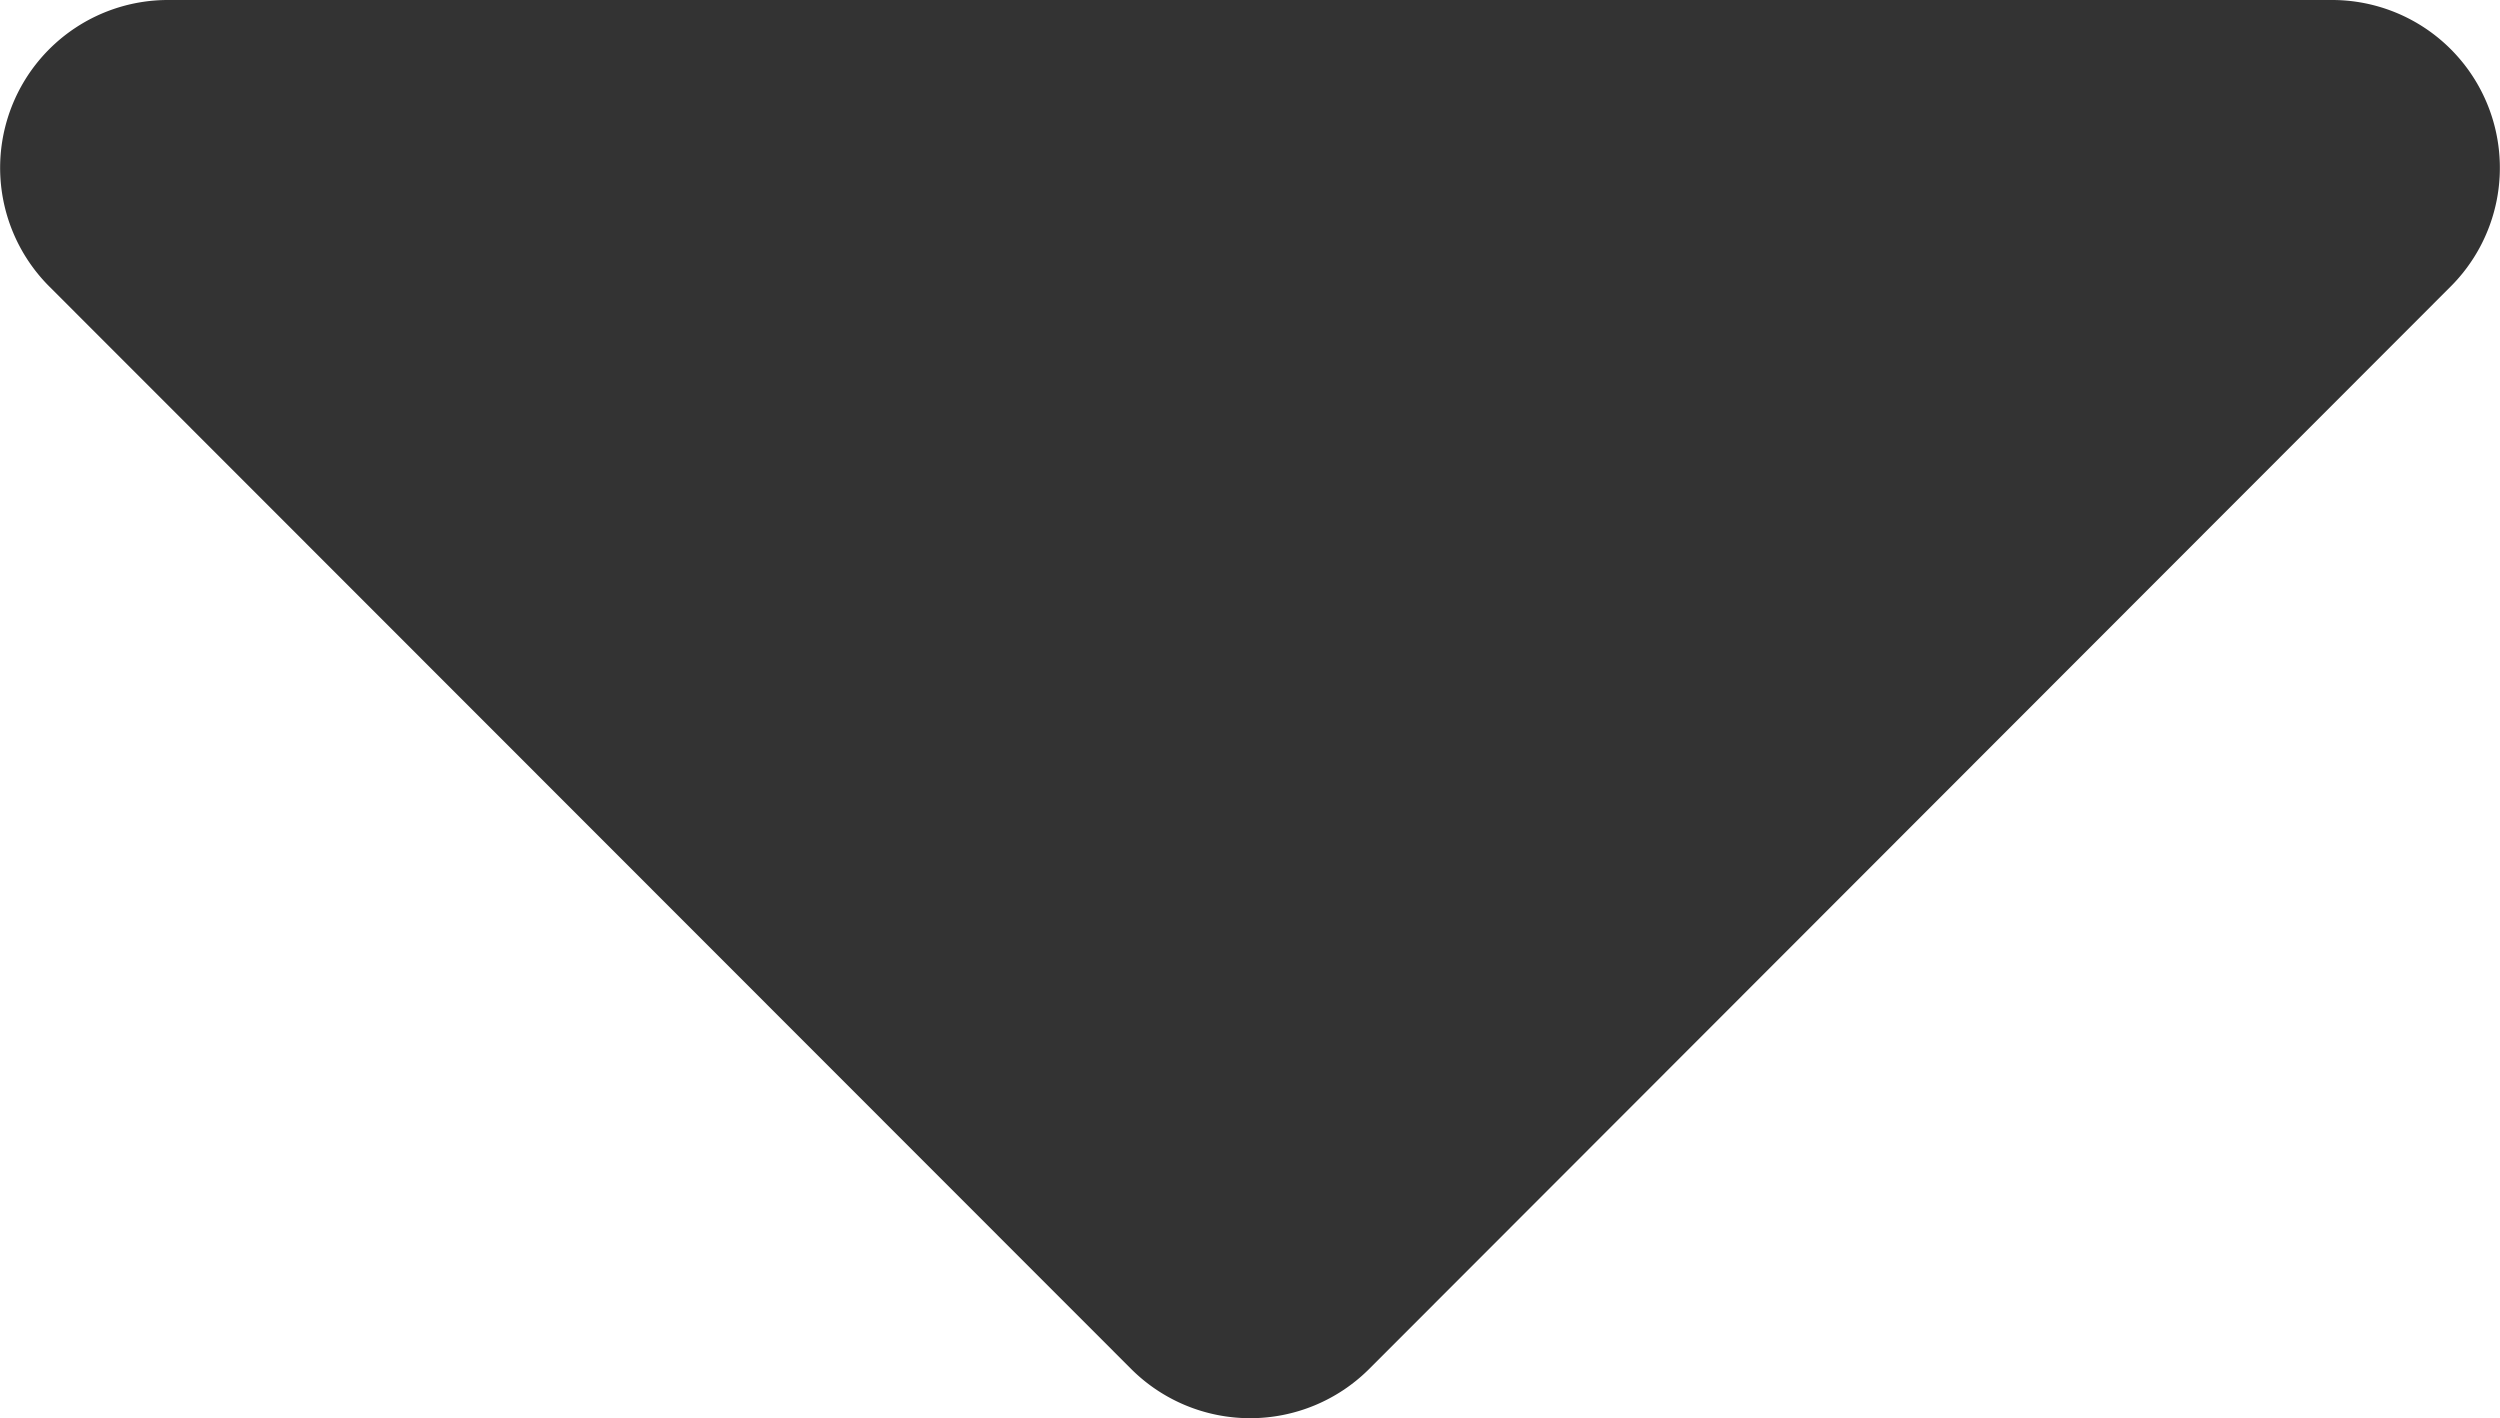
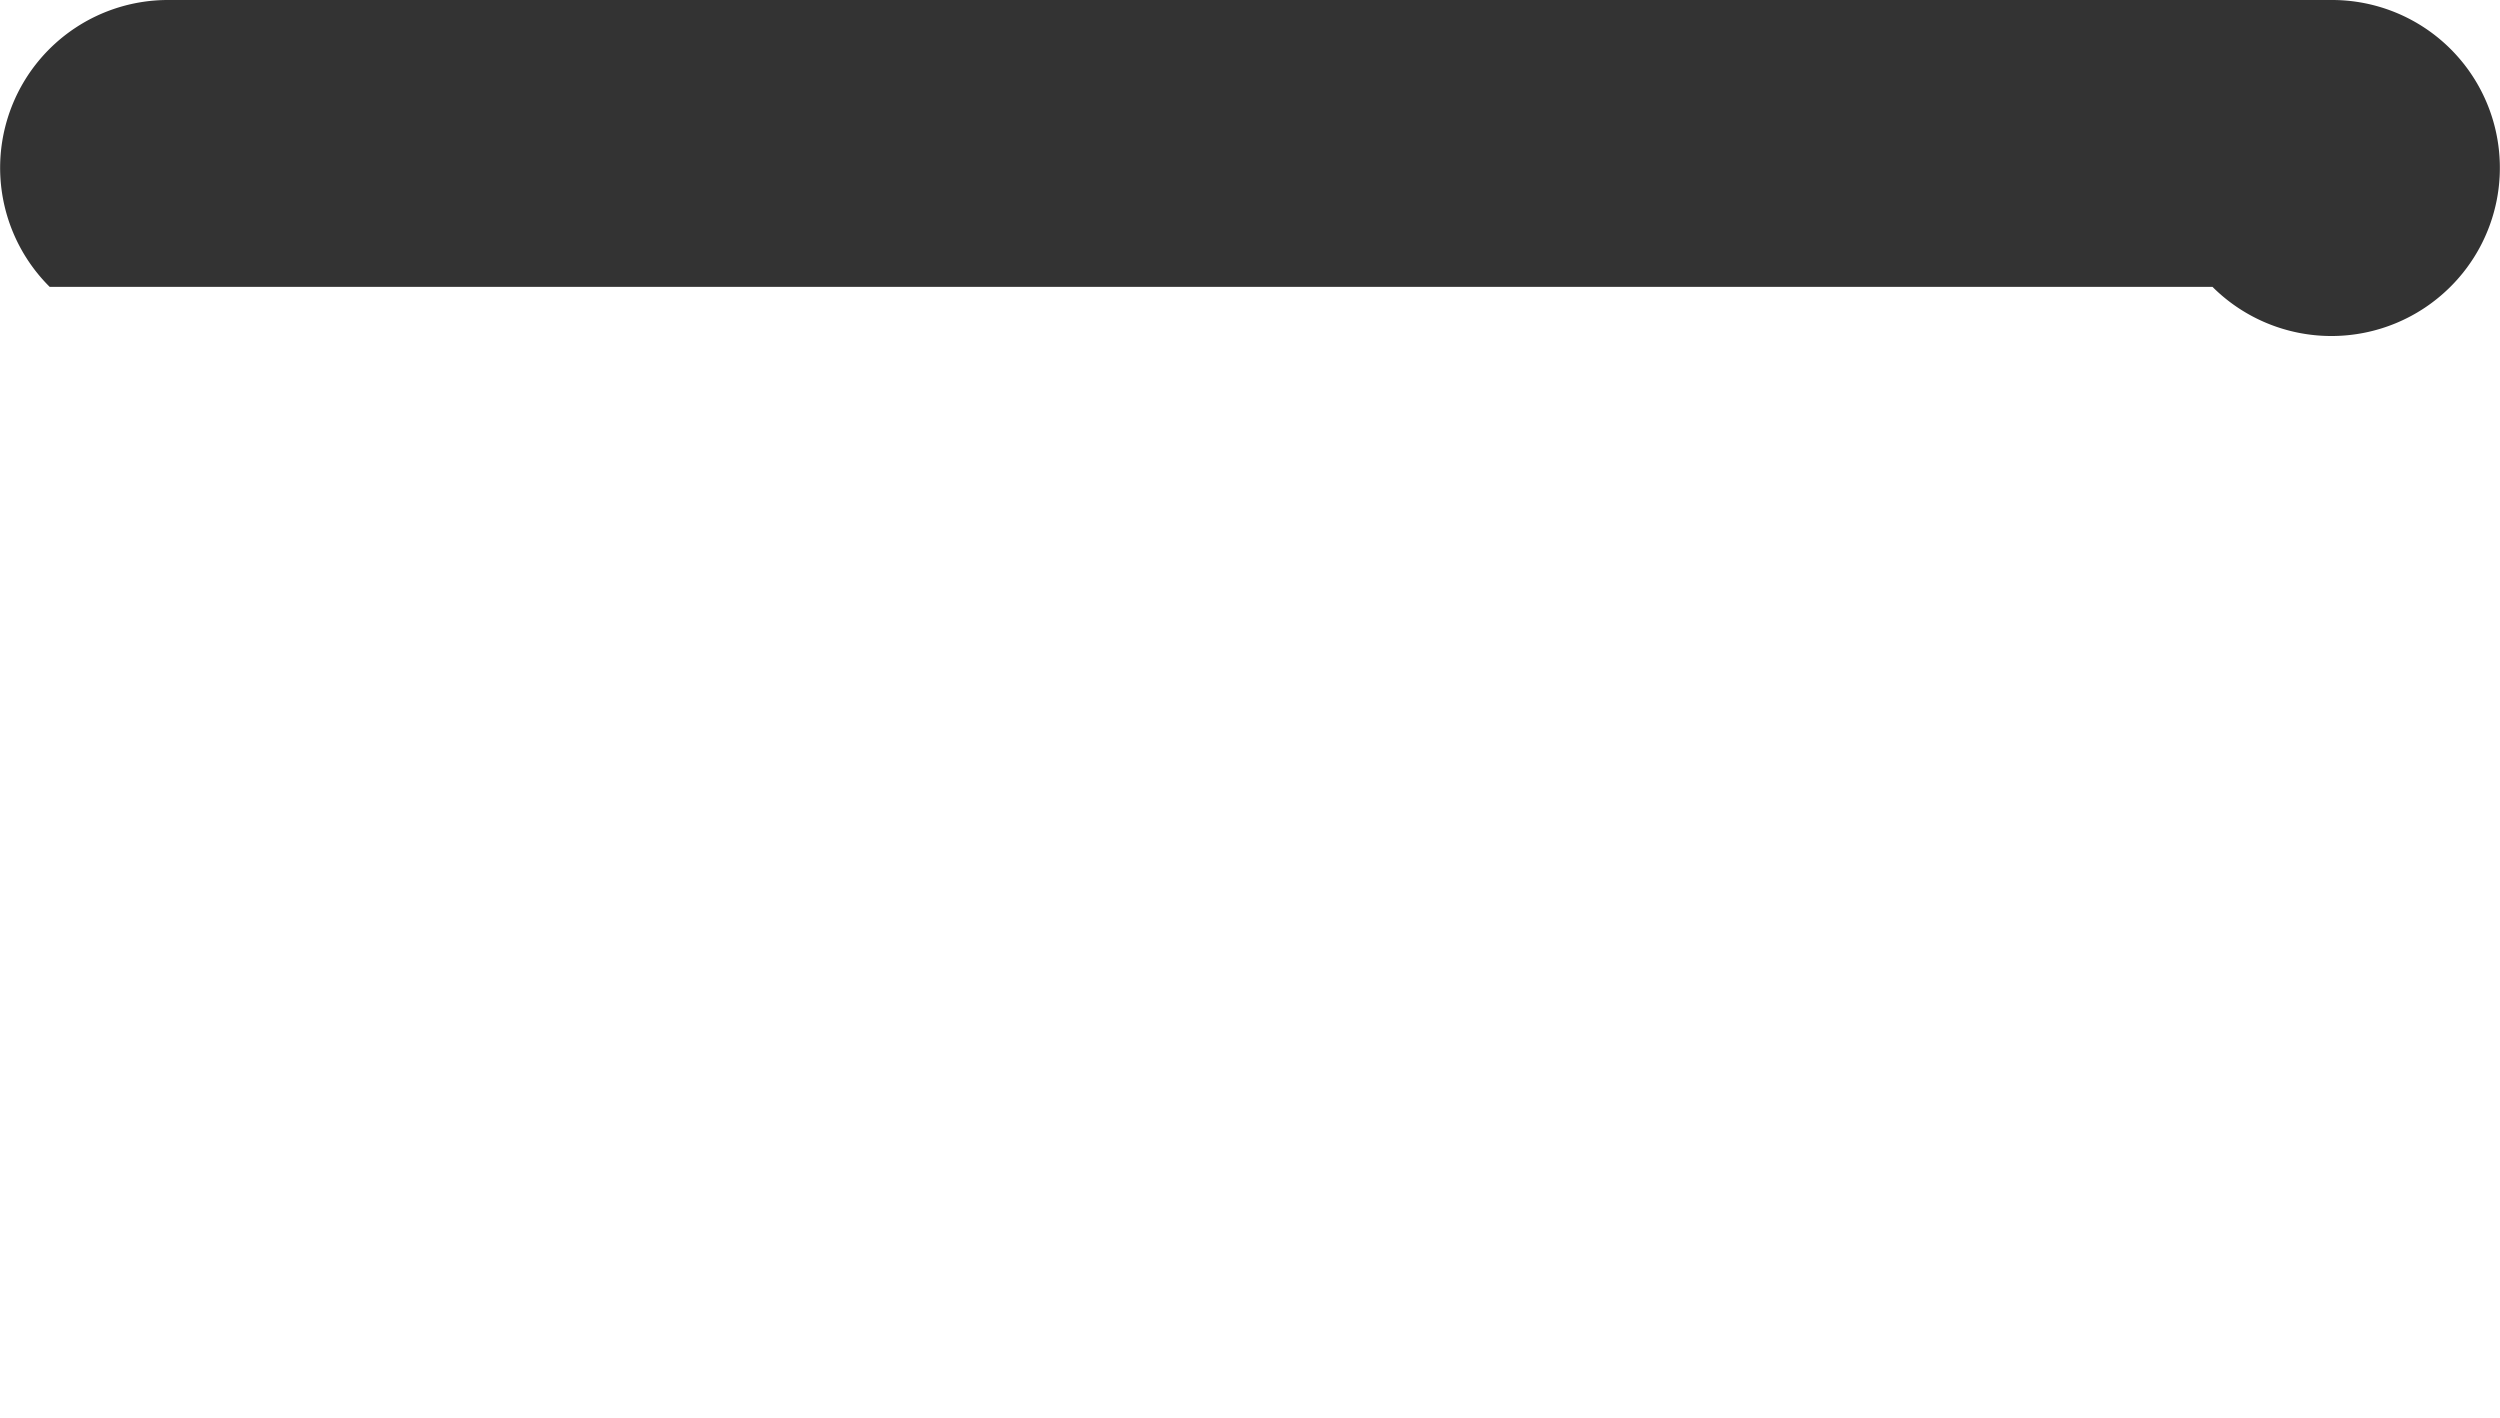
<svg xmlns="http://www.w3.org/2000/svg" width="8" height="4.538" viewBox="0 0 8 4.538">
-   <path id="Icon_awesome-caret-down" data-name="Icon awesome-caret-down" d="M1.332,13.5H8.256a.537.537,0,0,1,.379.918l-3.46,3.463a.539.539,0,0,1-.761,0L.953,14.418A.537.537,0,0,1,1.332,13.5Z" transform="translate(-0.794 -13.5)" fill="#333" />
+   <path id="Icon_awesome-caret-down" data-name="Icon awesome-caret-down" d="M1.332,13.5H8.256a.537.537,0,0,1,.379.918a.539.539,0,0,1-.761,0L.953,14.418A.537.537,0,0,1,1.332,13.5Z" transform="translate(-0.794 -13.5)" fill="#333" />
</svg>